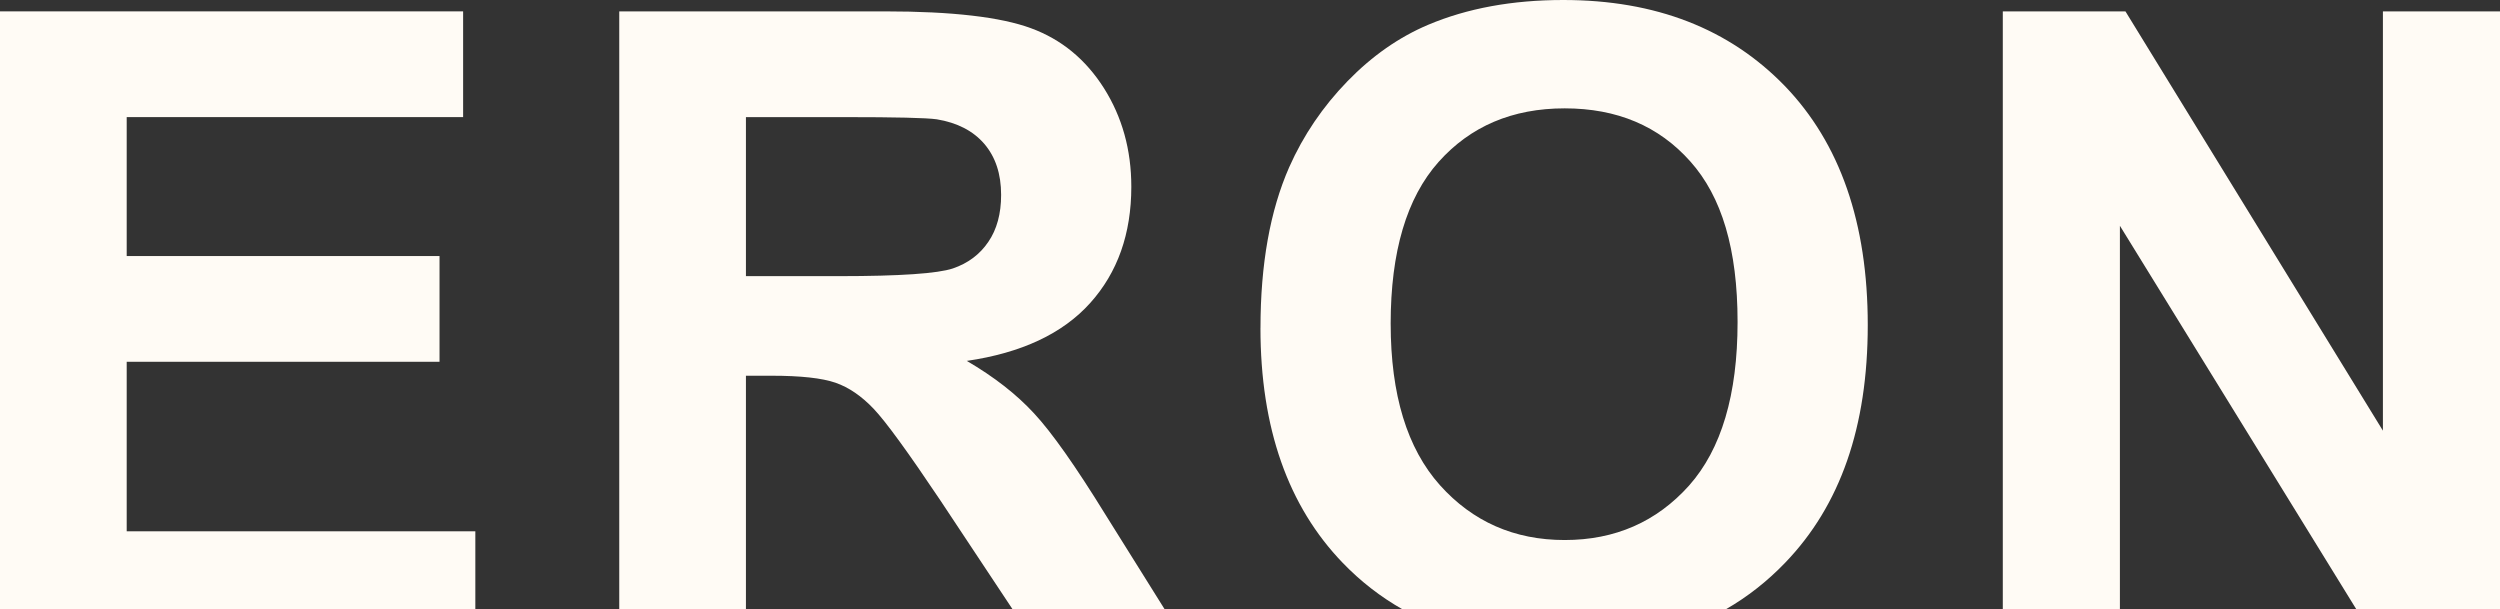
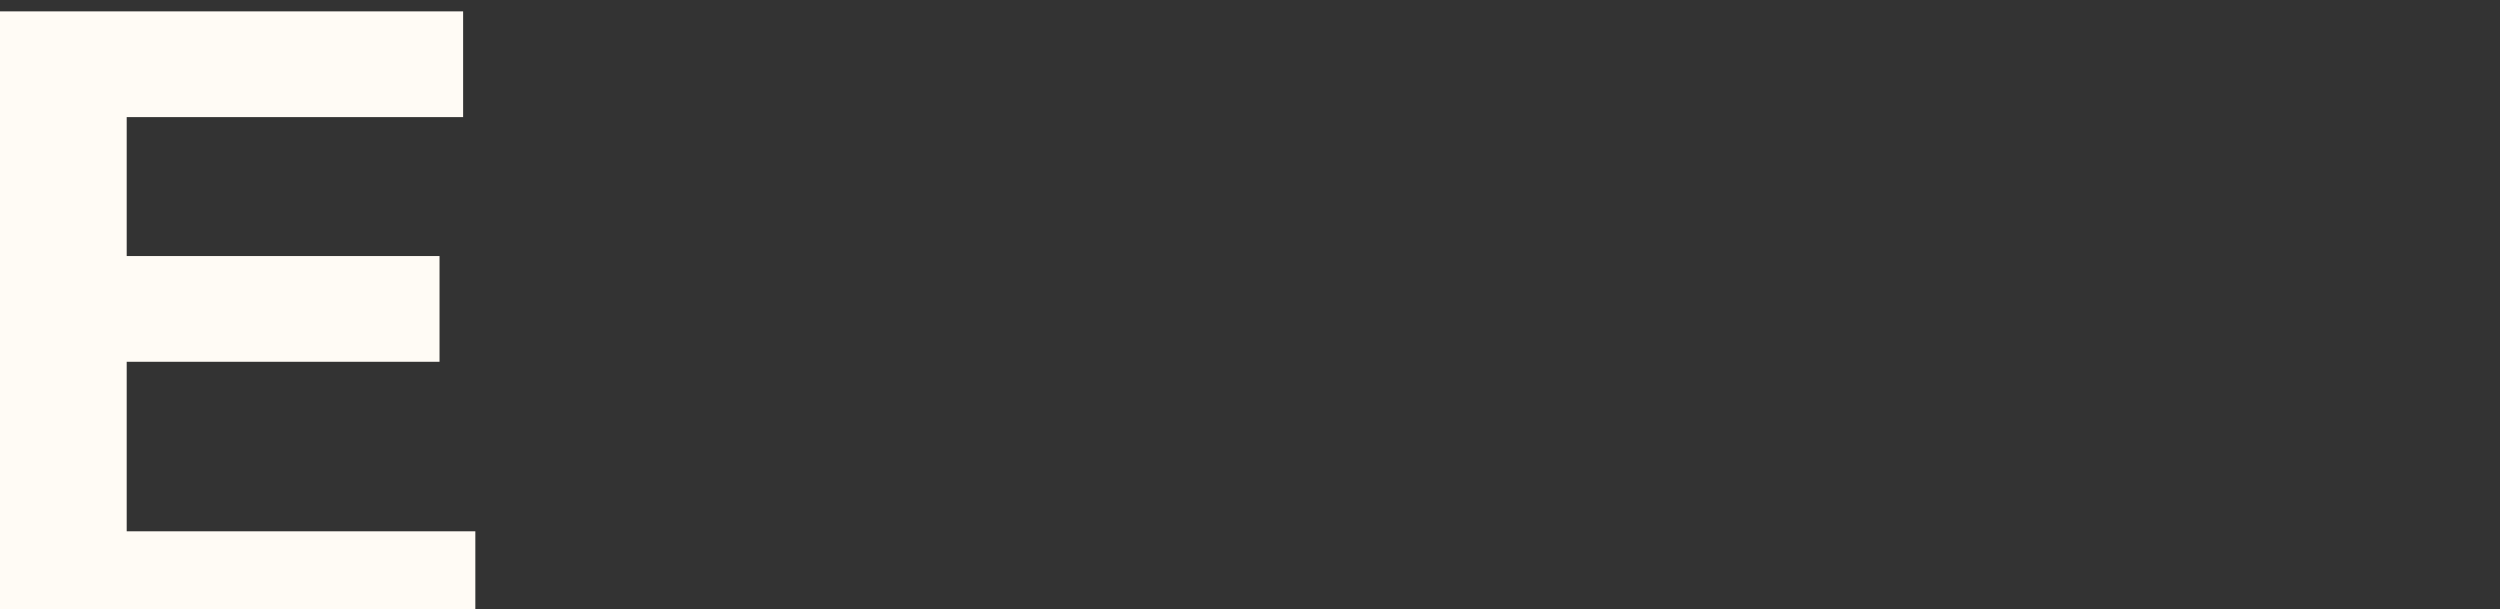
<svg xmlns="http://www.w3.org/2000/svg" id="Ebene_1" data-name="Ebene 1" viewBox="0 0 1503.62 366.55">
  <rect x="0" y="0" width="1503.62" height="366.55" fill="#333333" stroke="none" />
  <defs>
    <style>      .cls-1 {        fill: #fffbf5;      }    </style>
  </defs>
-   <path class="cls-1" d="M448.64,366.55v-140.57h15.42c17.51,0,30.31,1.4,38.45,4.21,8.06,2.8,15.68,8.06,22.86,15.59,7.28,7.62,20.67,26.01,40.21,55.18l43.5,65.59h91.46l-35.53-56.82c-18.04-29.25-32.4-49.65-43.09-61.13-10.59-11.48-24.08-22-40.46-31.54,32.94-4.81,57.63-16.38,74.19-34.77,16.54-18.39,24.78-41.7,24.78-69.99,0-22.25-5.53-41.95-16.47-59.29-10.96-17.26-25.49-29.27-43.8-36.01-18.22-6.75-47.47-10.16-87.68-10.16h-160.03v359.71h76.2ZM448.64,70.44h59.31c30.75,0,49.23.43,55.45,1.31,12.27,2.01,21.82,6.92,28.56,14.72,6.75,7.89,10.16,18.04,10.16,30.75,0,11.3-2.54,20.76-7.71,28.28-5.09,7.54-12.27,12.88-21.29,15.95-9.11,3.06-31.8,4.64-68.23,4.64h-56.24s-.01-.01-.01-.01v-95.64Z" />
-   <polygon class="cls-1" points="1275.01 366.55 1275.01 135.79 1417.27 366.55 1503.62 366.55 1503.62 6.84 1433.2 6.84 1433.2 259.03 1278.34 6.84 1204.58 6.84 1204.58 366.55 1275.01 366.55" />
  <polygon class="cls-1" points="285.89 366.55 285.89 319.55 76.2 319.55 76.2 217.59 264.35 217.59 264.35 154 76.2 154 76.2 70.43 278.54 70.43 278.54 6.84 0 6.84 0 366.55 285.89 366.55" />
-   <path class="cls-1" d="M843.66,366.55h194.19c13.17-7.57,25.15-16.96,35.93-28.2,33.02-34.33,49.58-81.47,49.58-142.86s-16.65-109.31-49.93-143.82C1040.06,17.26,995.74,0,940.21,0c-30.65,0-57.72,4.99-81.19,14.89-17.61,7.45-33.81,18.75-48.61,33.99-14.8,15.25-26.53,32.51-35.03,51.69-11.48,26.1-17.26,58.34-17.26,96.7v-.02h-.02c0,60.09,16.56,107.21,49.58,141.38,10.72,11.12,22.75,20.42,35.98,27.92ZM865.23,97.4c19.17-21.46,44.39-32.23,75.85-32.23s56.59,10.6,75.51,31.88c19.01,21.21,28.47,52.91,28.47,96.62s-9.73,76.47-29.17,98.37c-19.53,21.81-44.49,32.76-74.8,32.76s-55.36-11.02-75.07-33.02c-19.7-22.07-29.6-54.39-29.6-97.05v-.02h-.01c0-43.36,9.64-75.76,28.82-97.31Z" />
</svg>